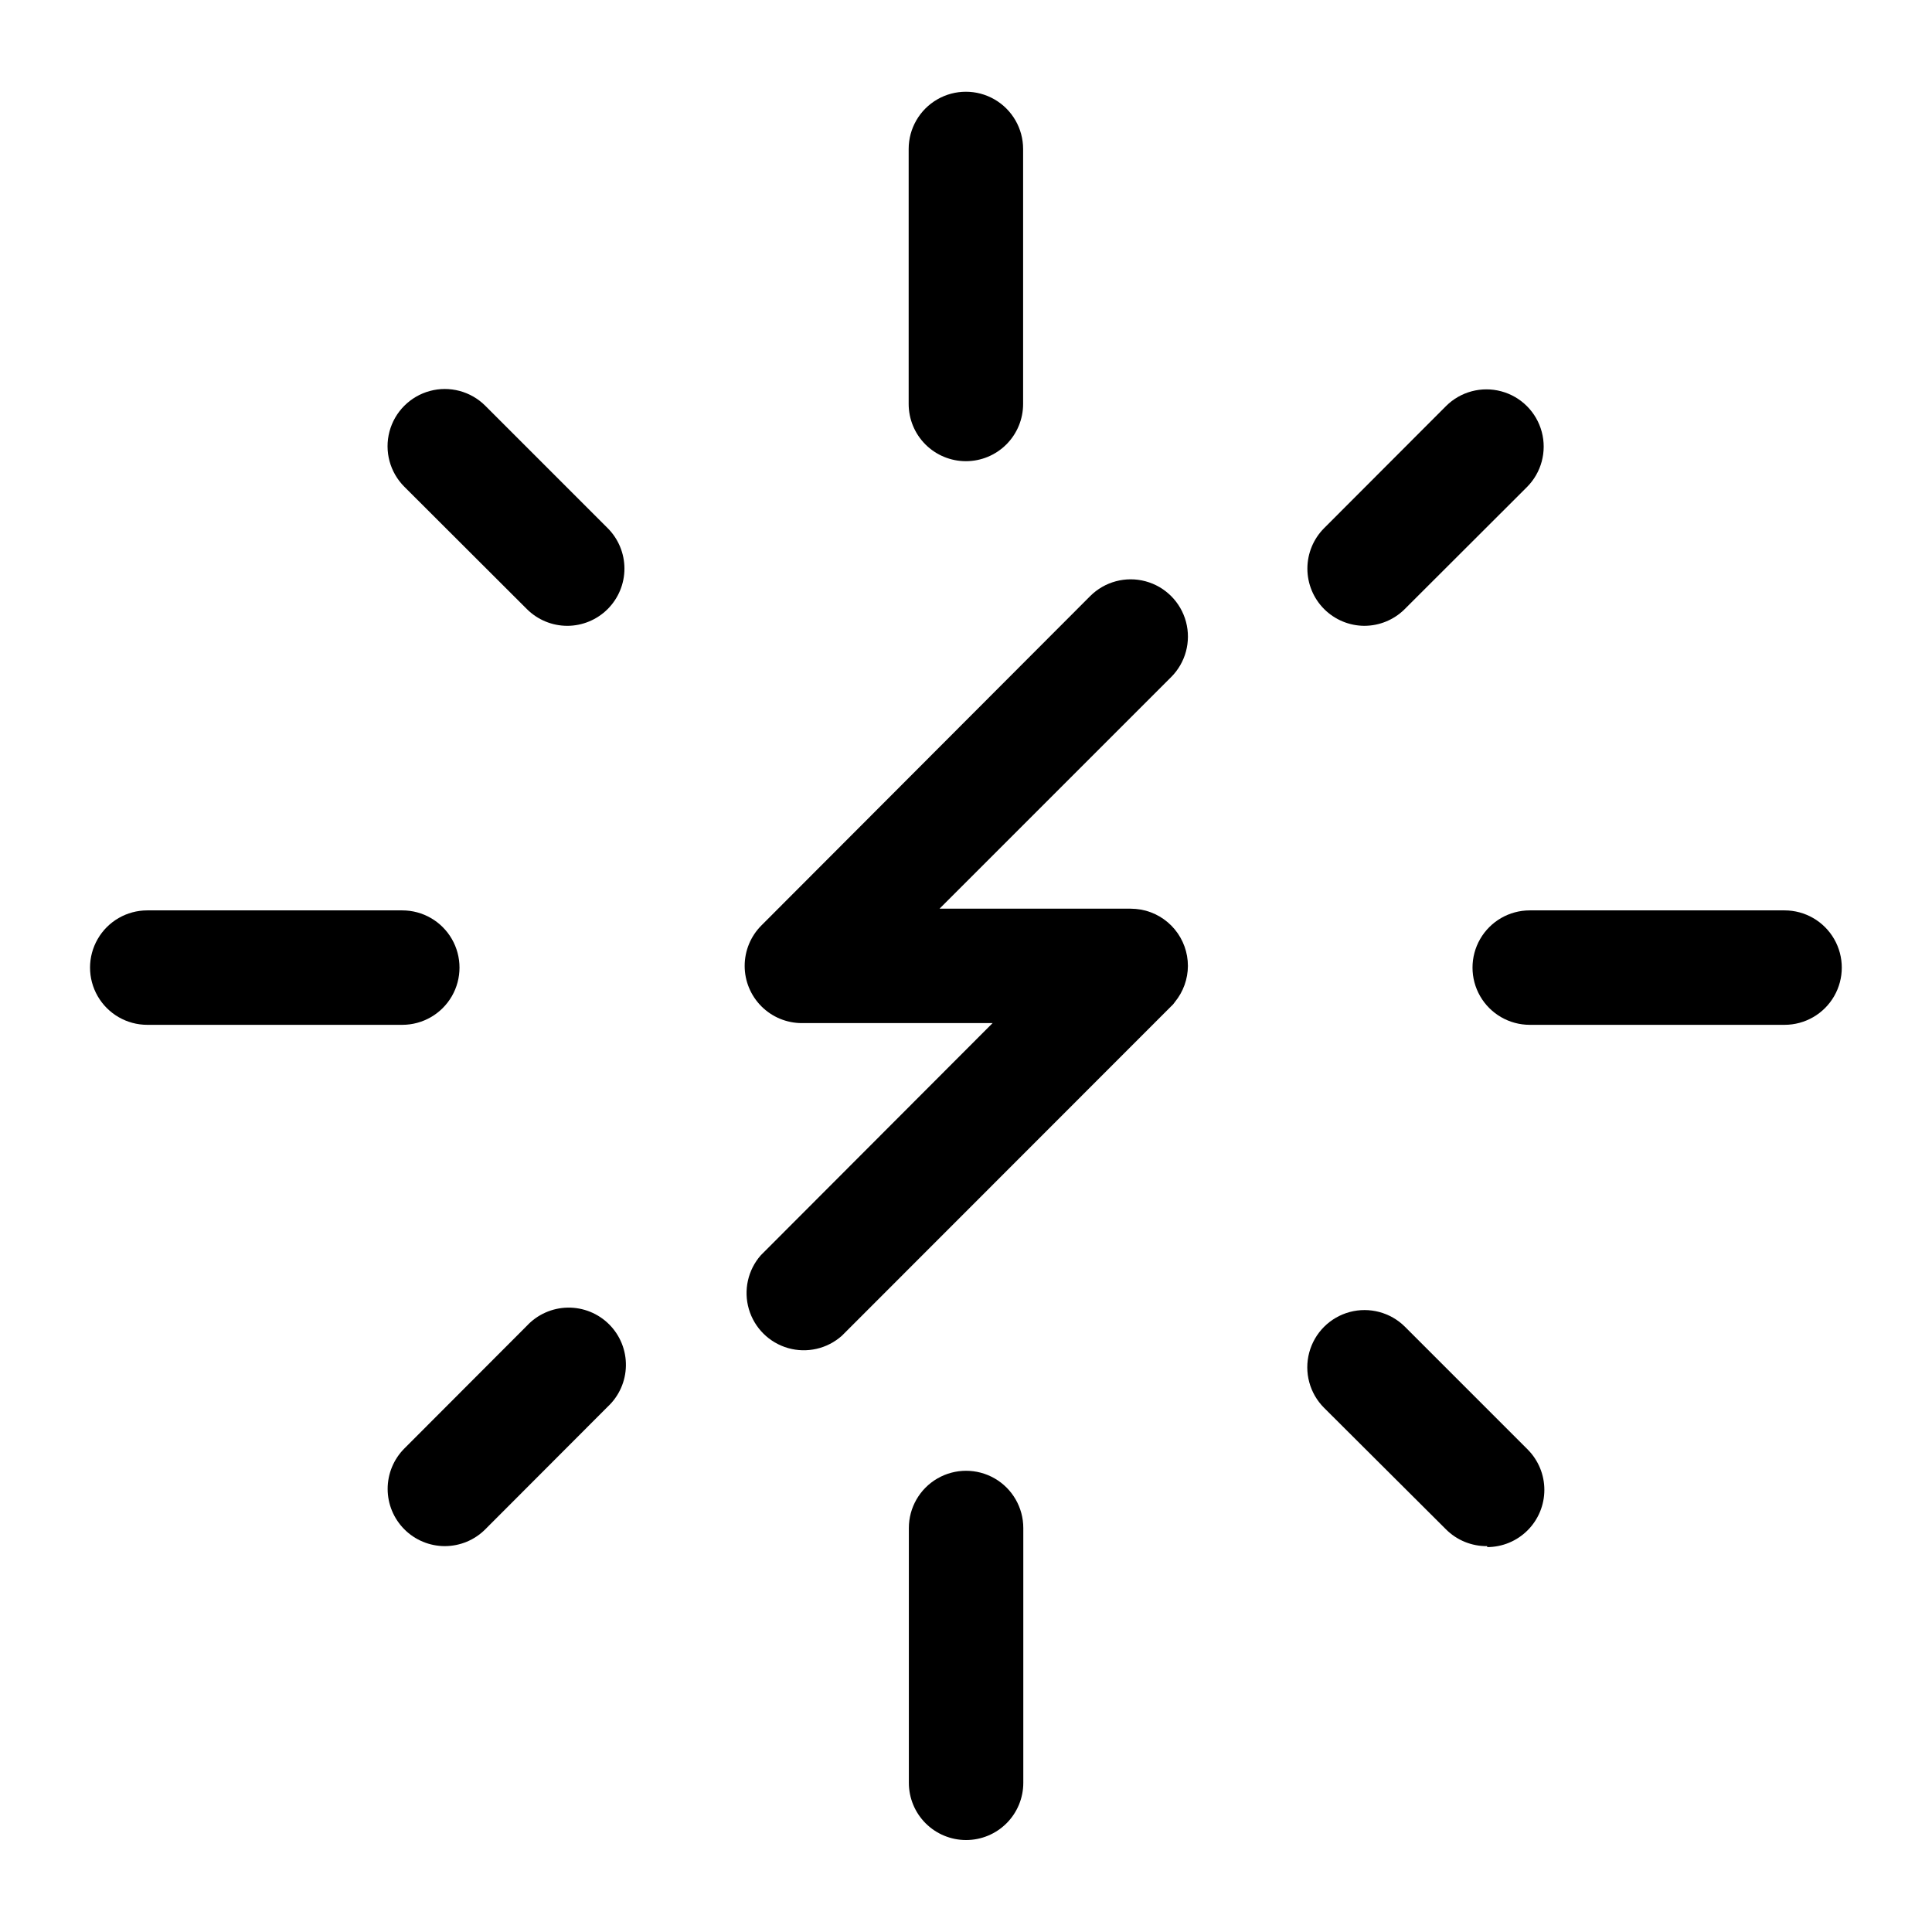
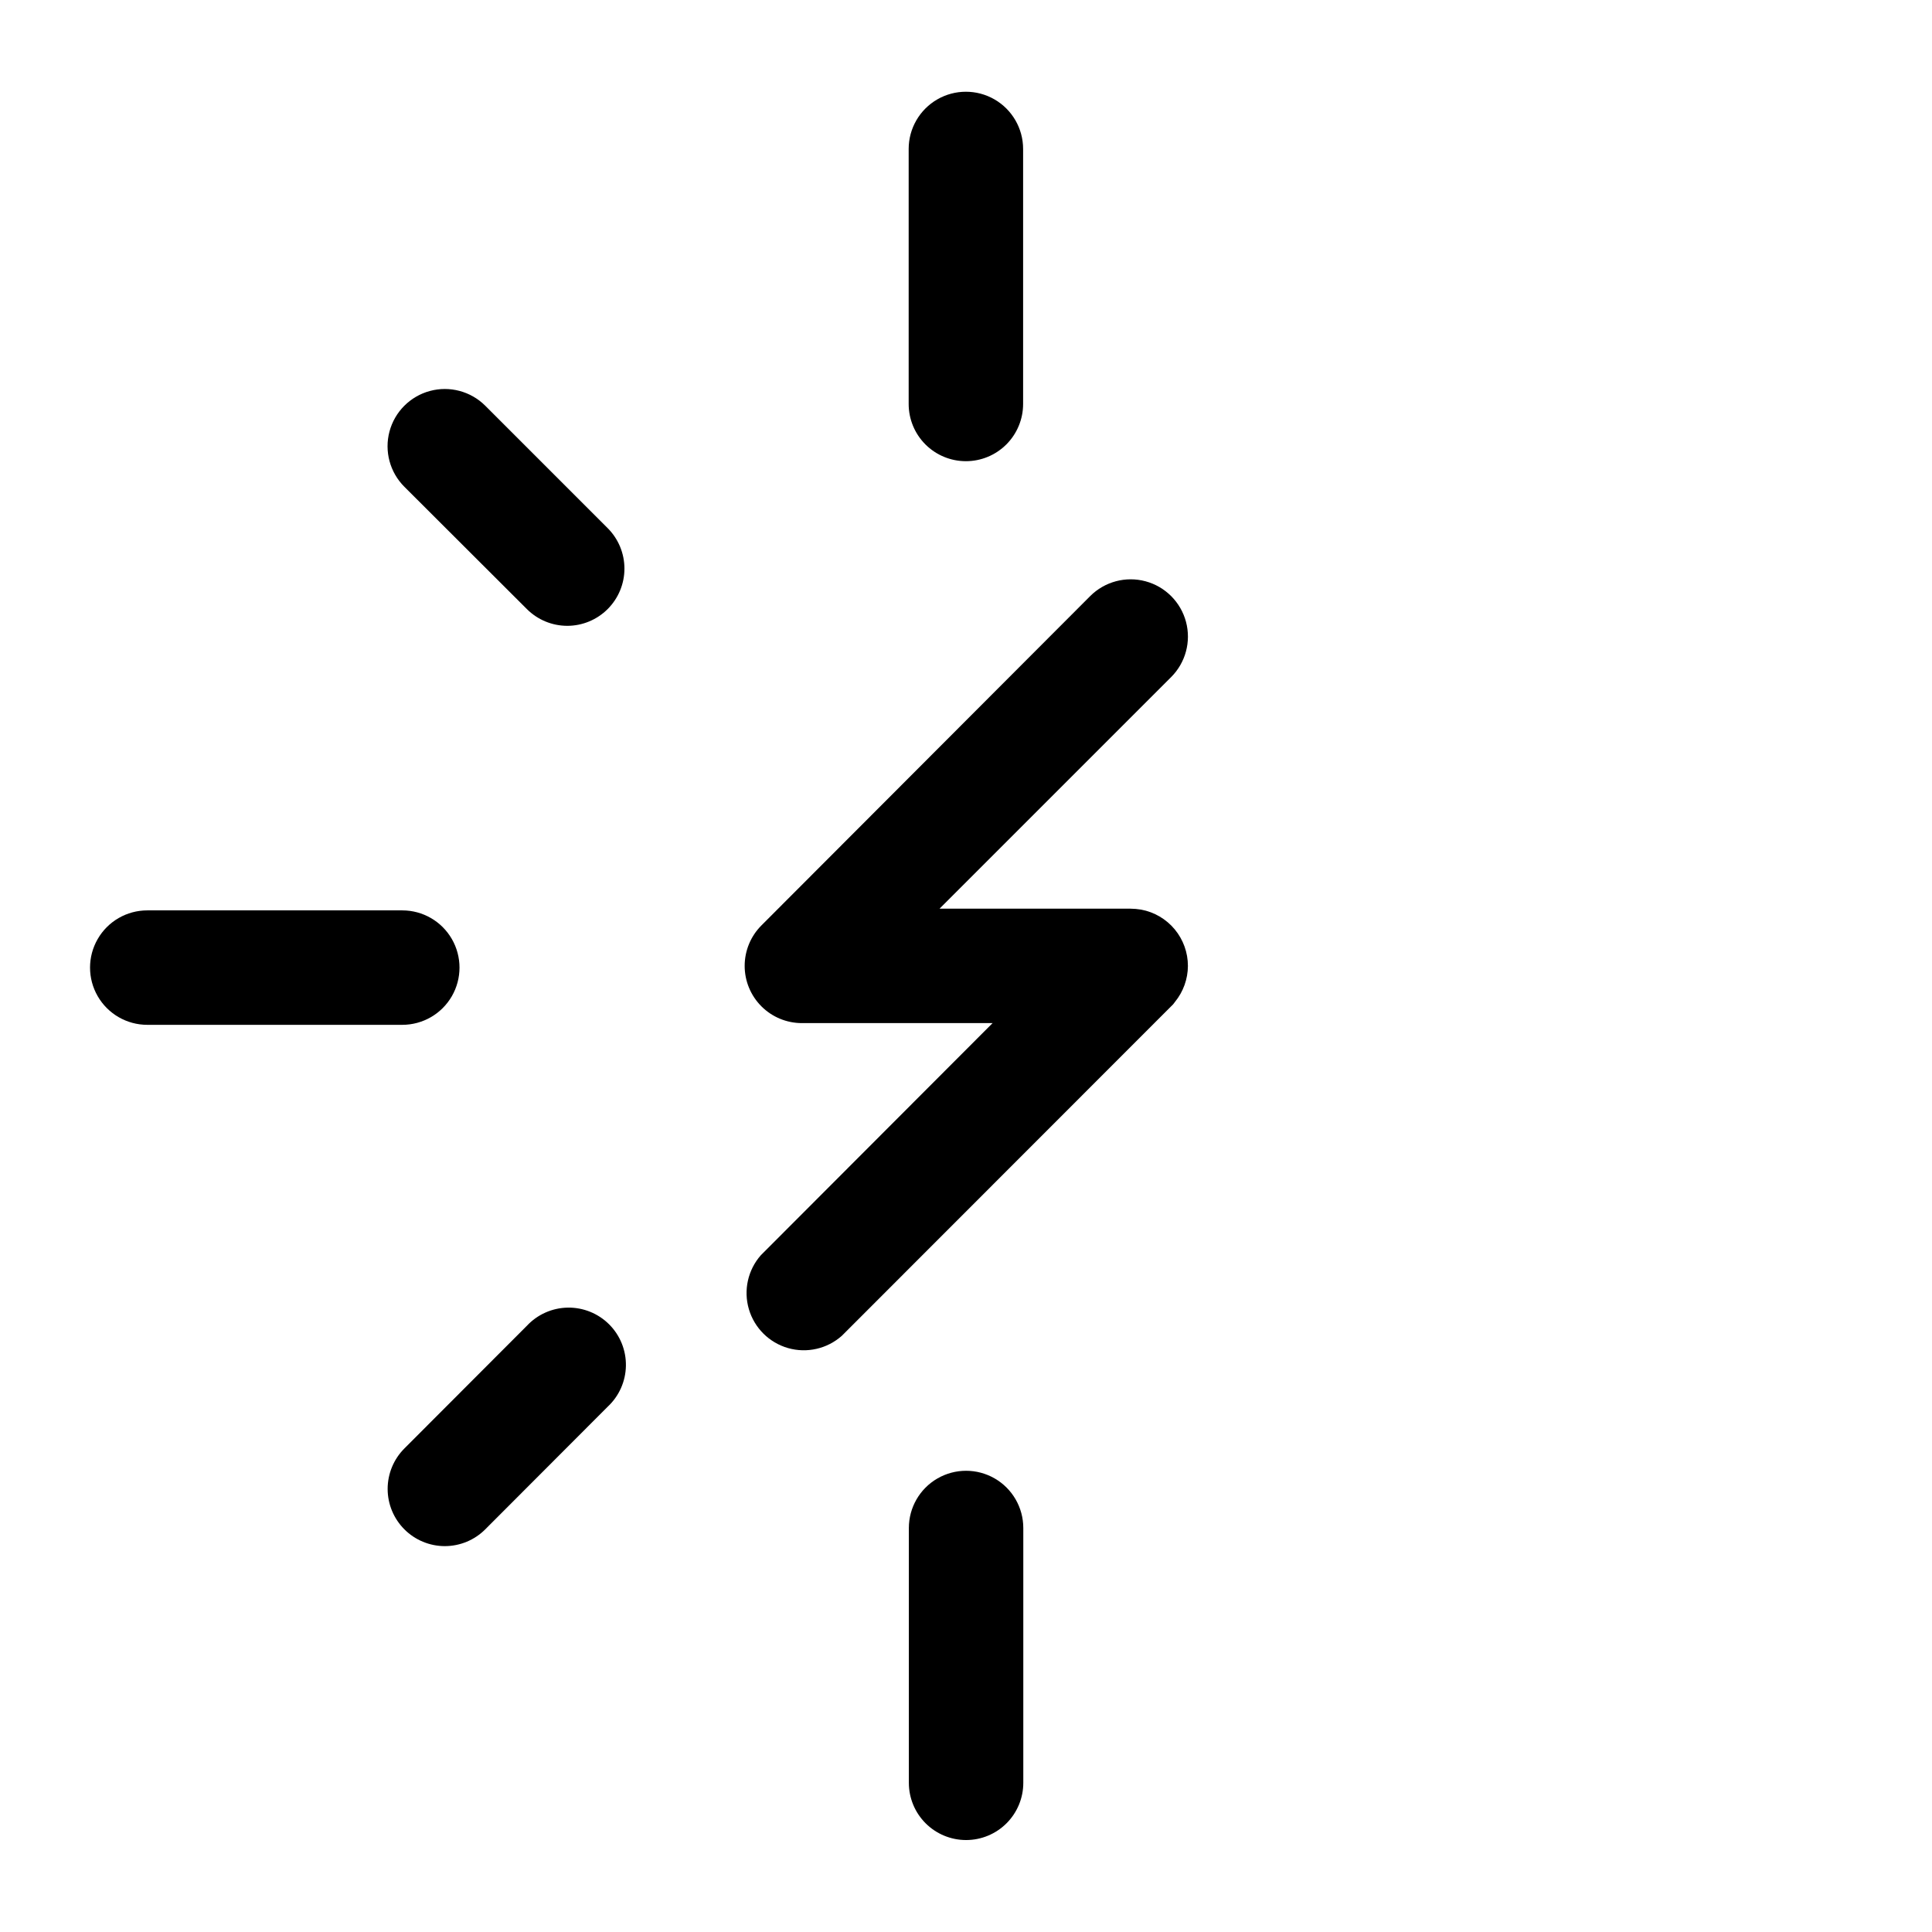
<svg xmlns="http://www.w3.org/2000/svg" fill="#000000" width="800px" height="800px" version="1.1" viewBox="144 144 512 512">
  <g>
    <path d="m399.97 266.22c-4.019 0-7.879-1.598-10.723-4.441s-4.441-6.699-4.441-10.723v-67.582c0-5.418 2.891-10.422 7.582-13.133 4.691-2.707 10.473-2.707 15.164 0 4.691 2.711 7.582 7.715 7.582 13.133v67.582c0 4.023-1.598 7.879-4.441 10.723s-6.699 4.441-10.723 4.441z" />
-     <path d="m505.62 309.85c-4.019-0.004-7.875-1.605-10.715-4.449s-4.434-6.699-4.434-10.715c0-4.019 1.594-7.875 4.434-10.719l32.301-32.348c3.836-3.832 9.426-5.32 14.66-3.91 5.234 1.406 9.32 5.504 10.715 10.738 1.398 5.238-0.105 10.824-3.945 14.652l-32.504 32.453h0.004c-2.816 2.738-6.586 4.281-10.516 4.297z" />
-     <path d="m616.93 415.59h-67.535c-5.414 0-10.422-2.891-13.133-7.582-2.707-4.691-2.707-10.473 0-15.164 2.711-4.695 7.719-7.582 13.133-7.582h67.535c5.418 0 10.422 2.887 13.133 7.582 2.707 4.691 2.707 10.473 0 15.164-2.711 4.691-7.715 7.582-13.133 7.582z" />
-     <path d="m538.12 553.74c-4.09 0.051-8.027-1.551-10.918-4.445l-32.301-32.199c-3.84-3.828-5.34-9.414-3.945-14.652 1.398-5.238 5.481-9.332 10.715-10.742 5.234-1.41 10.824 0.082 14.664 3.91l32.504 32.504h-0.004c2.84 2.844 4.438 6.699 4.434 10.715 0 4.019-1.594 7.875-4.438 10.719-2.84 2.844-6.691 4.441-10.711 4.445z" />
    <path d="m261.88 553.74c-4.016-0.004-7.871-1.602-10.711-4.445-2.84-2.844-4.438-6.695-4.438-10.715s1.594-7.875 4.434-10.719l32.453-32.504c2.805-3.008 6.711-4.75 10.824-4.824 4.117-0.07 8.082 1.531 10.992 4.441 2.91 2.91 4.512 6.875 4.438 10.988-0.07 4.117-1.812 8.023-4.824 10.828l-32.453 32.504h0.004c-2.844 2.844-6.695 4.441-10.719 4.445z" />
    <path d="m250.61 415.59h-67.582c-5.418 0-10.426-2.891-13.133-7.582-2.711-4.691-2.711-10.473 0-15.164 2.707-4.695 7.715-7.582 13.133-7.582h67.582c5.418 0 10.422 2.887 13.133 7.582 2.707 4.691 2.707 10.473 0 15.164-2.711 4.691-7.715 7.582-13.133 7.582z" />
    <path d="m294.33 309.85c-4.019-0.004-7.875-1.605-10.715-4.449l-32.453-32.402c-3.836-3.828-5.34-9.414-3.945-14.648 1.398-5.238 5.484-9.332 10.719-10.742 5.234-1.41 10.82 0.082 14.66 3.91l32.453 32.453-0.004-0.004c2.84 2.844 4.438 6.699 4.438 10.719 0 4.016-1.598 7.871-4.438 10.715-2.84 2.844-6.695 4.445-10.715 4.449z" />
    <path d="m400.02 631.63c-4.019 0-7.879-1.598-10.723-4.441s-4.441-6.699-4.441-10.723v-67.531c0-5.418 2.891-10.426 7.582-13.133 4.691-2.707 10.473-2.707 15.164 0 4.691 2.707 7.582 7.715 7.582 13.133v67.531c0 4.023-1.598 7.879-4.441 10.723s-6.699 4.441-10.723 4.441z" />
    <path d="m458.81 399.97c-0.016 3.484-1.23 6.859-3.438 9.555-0.281 0.434-0.621 0.824-1.012 1.16l-87.246 87.297c-3.879 3.465-9.266 4.699-14.266 3.273-5.004-1.43-8.922-5.324-10.387-10.312-1.465-4.992-0.27-10.387 3.168-14.293l61.418-61.516h-50.547c-4.019-0.004-7.875-1.602-10.715-4.445-2.84-2.844-4.438-6.695-4.438-10.715 0-4.019 1.594-7.875 4.434-10.719l87.145-87.297c3.84-3.828 9.426-5.32 14.66-3.91 5.234 1.41 9.32 5.504 10.719 10.742 1.395 5.238-0.109 10.824-3.945 14.652l-61.367 61.363h50.551c0.965 0.008 1.926 0.094 2.879 0.254 3.481 0.648 6.625 2.496 8.887 5.219s3.5 6.152 3.5 9.691z" />
  </g>
</svg>